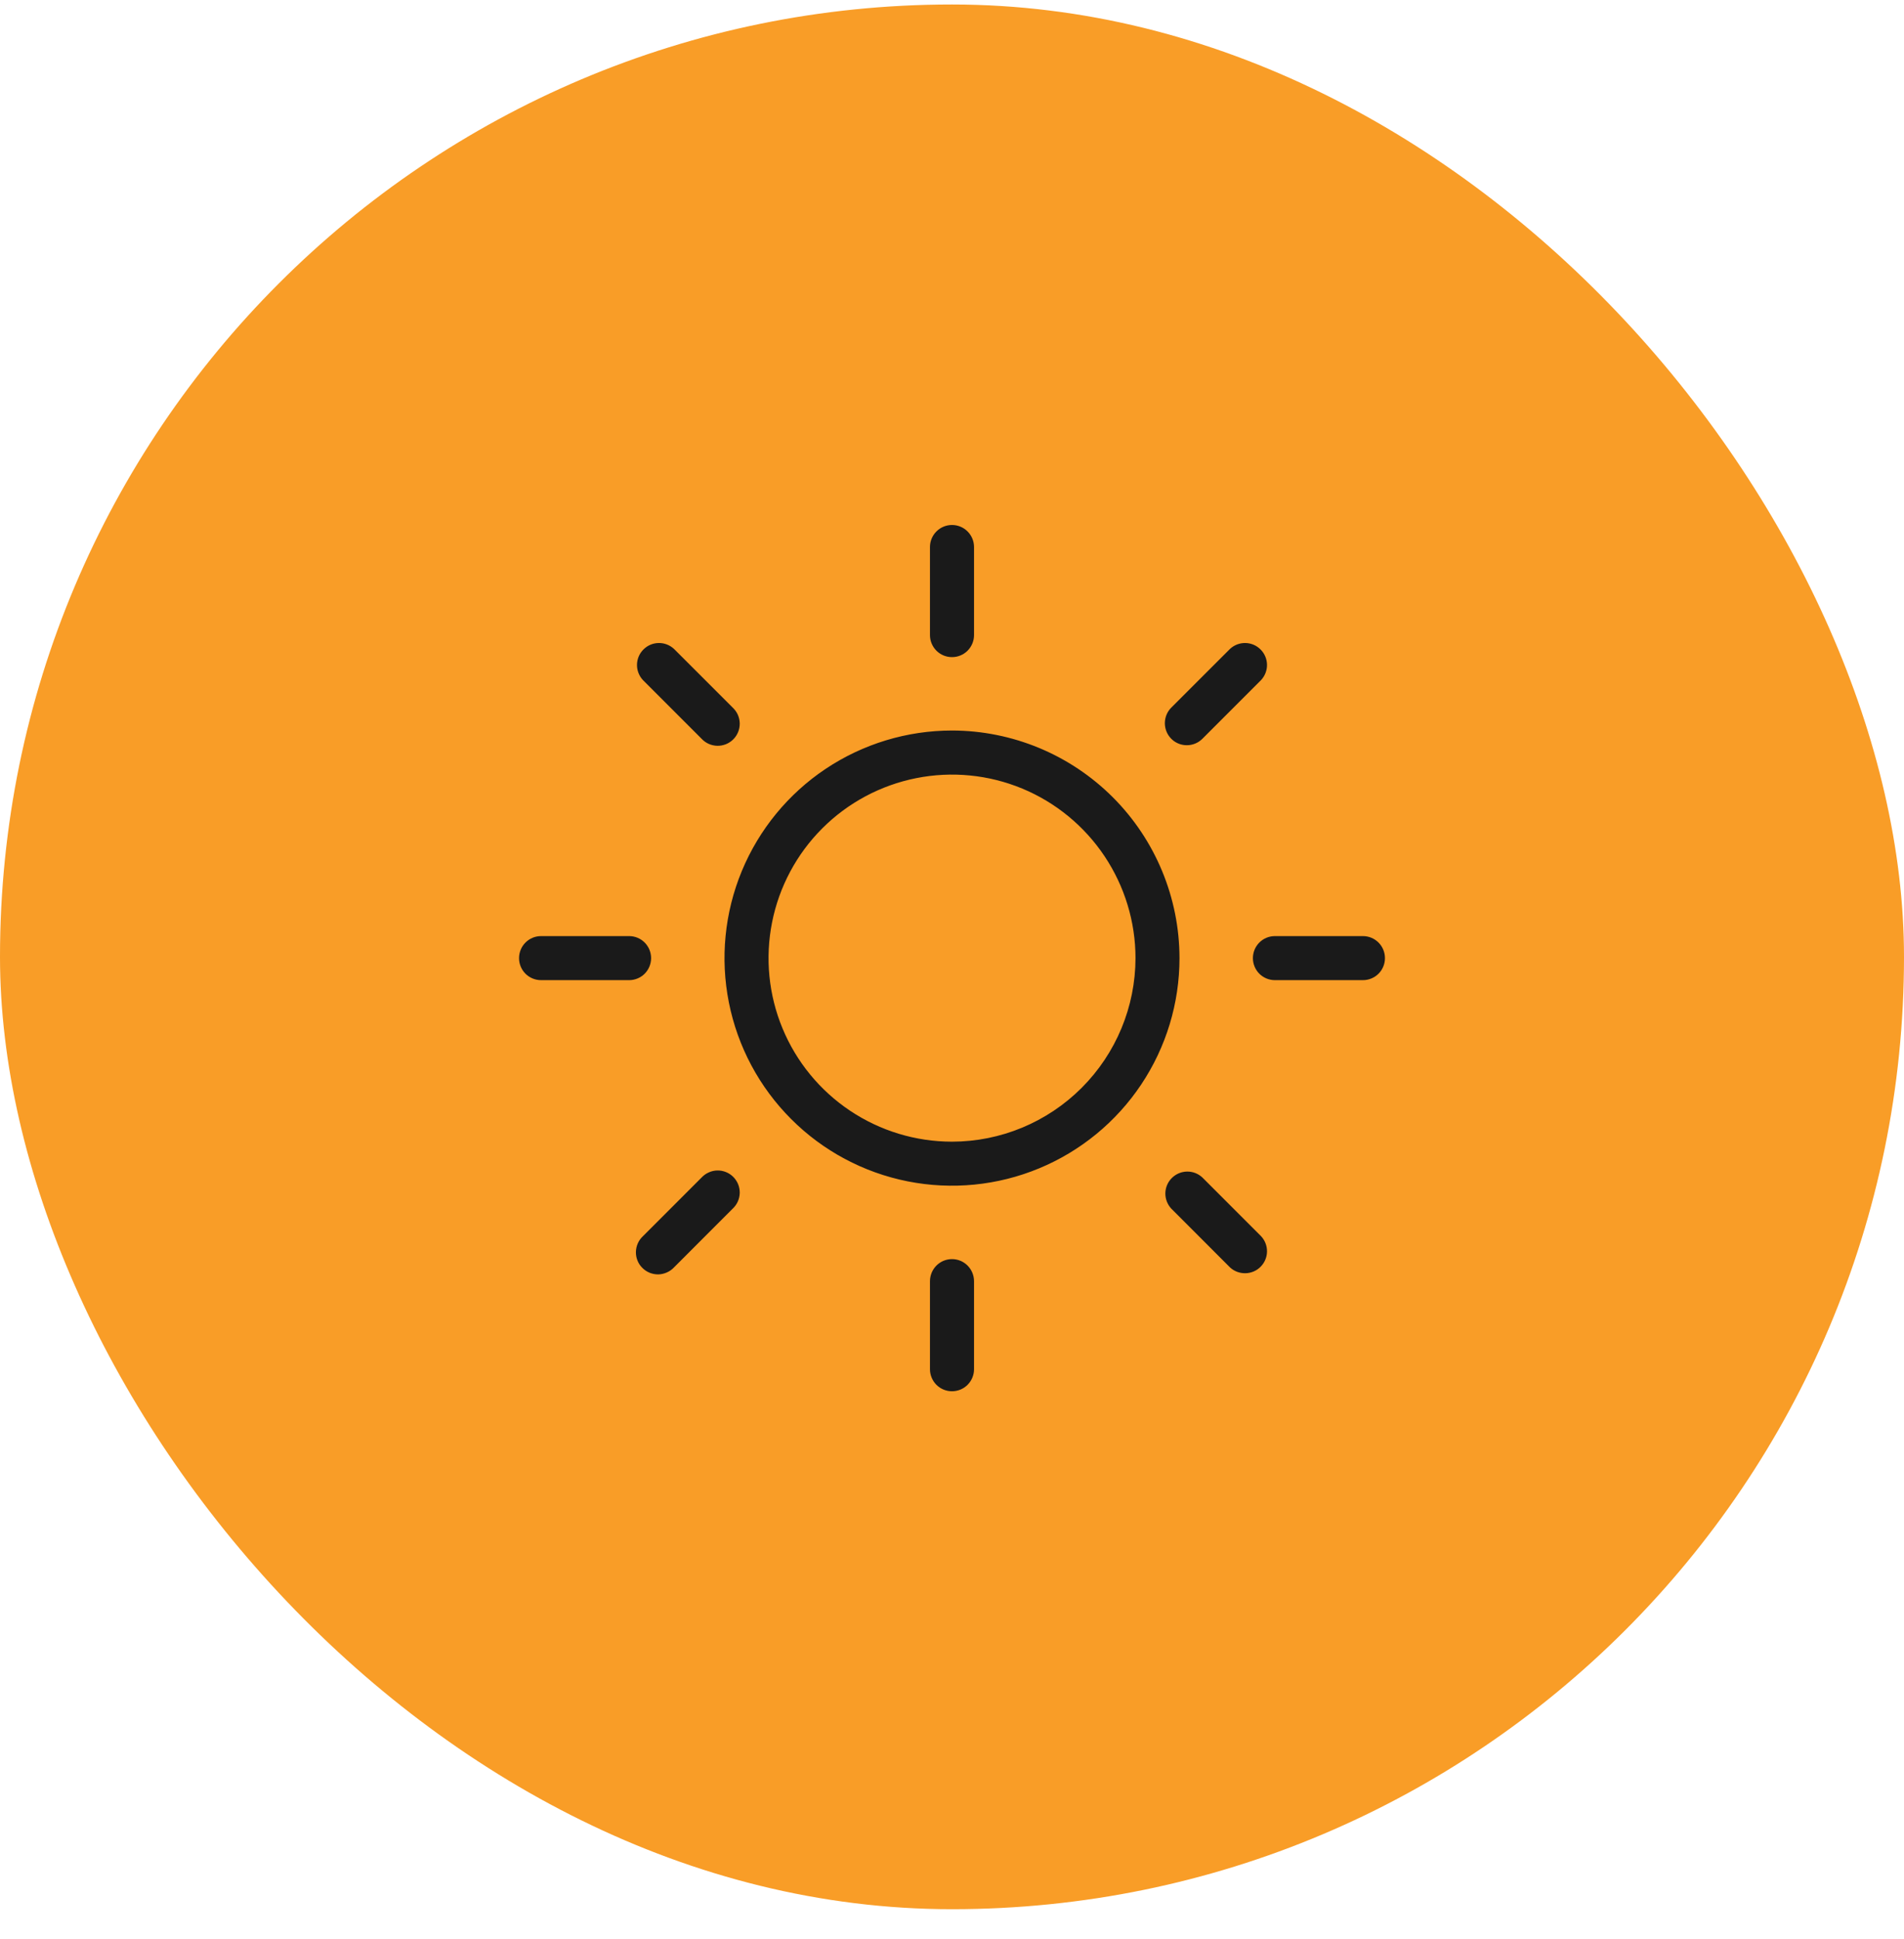
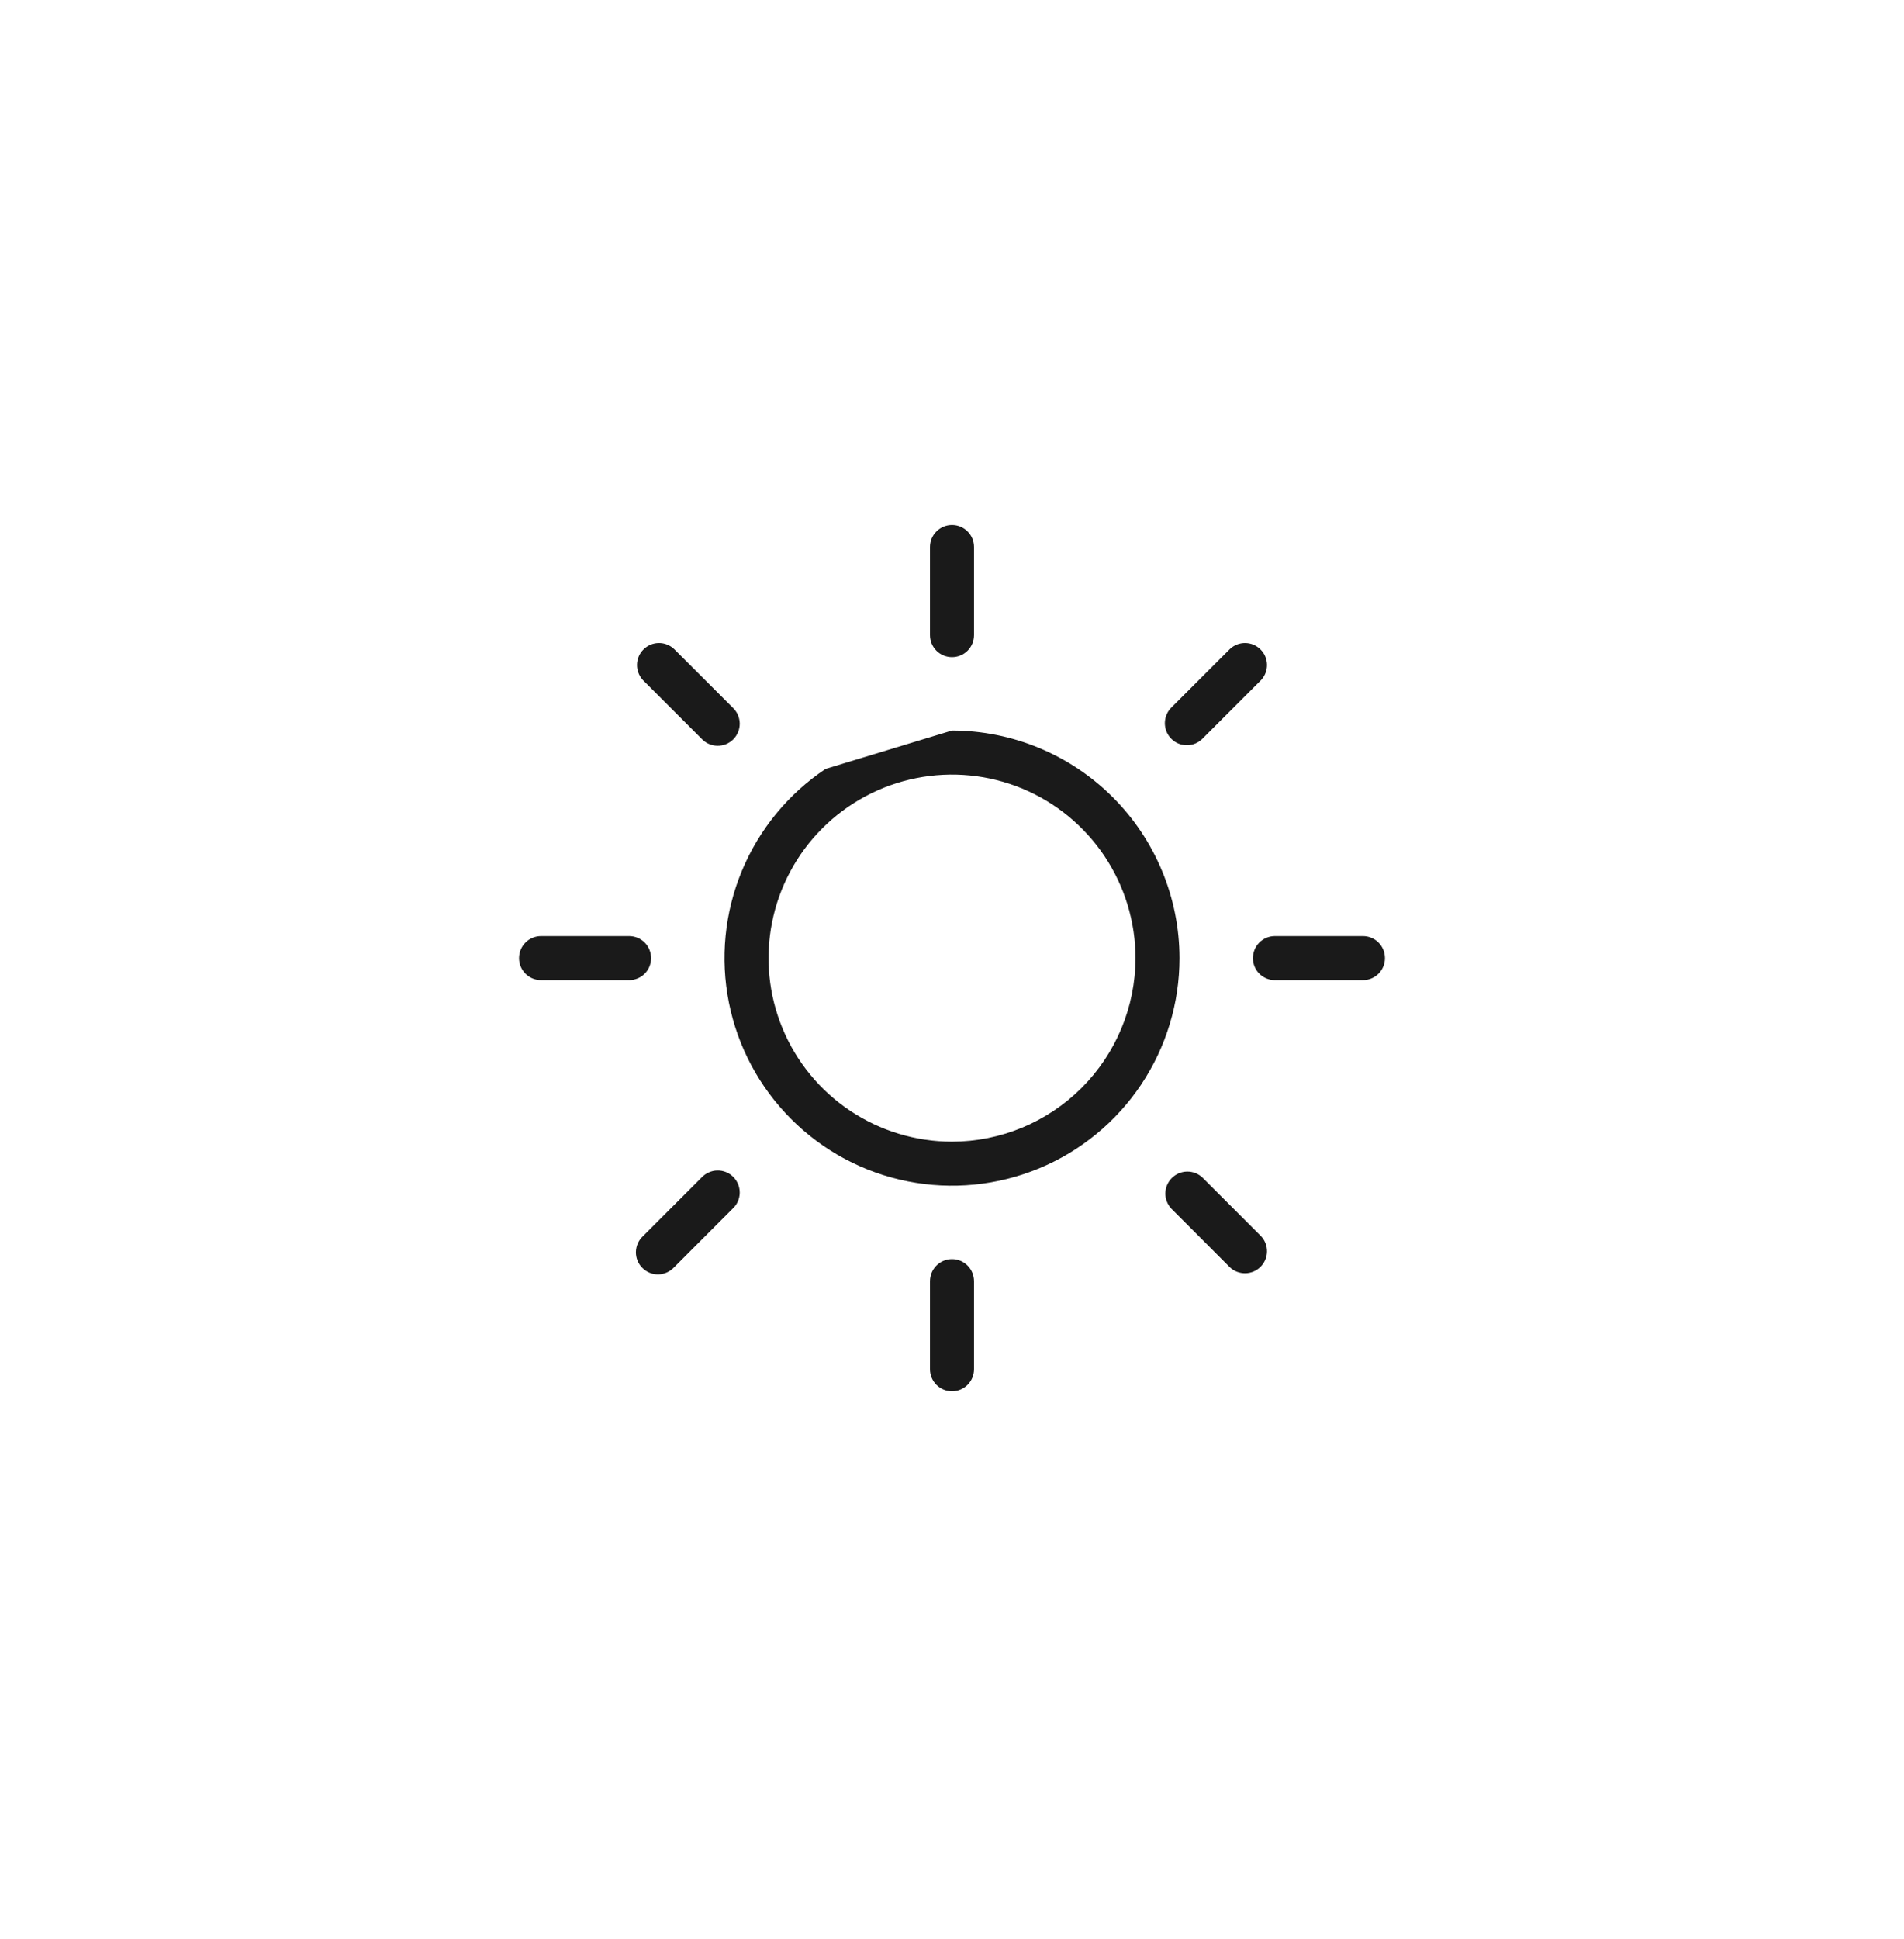
<svg xmlns="http://www.w3.org/2000/svg" width="56" height="57" viewBox="0 0 56 57" fill="none">
-   <rect y="0.132" width="56" height="56" rx="28" fill="#F99D27" />
-   <path d="M28 37.019C28.172 37.019 28.337 37.087 28.458 37.209C28.579 37.33 28.647 37.495 28.648 37.667V40.257C28.648 40.428 28.579 40.593 28.458 40.715C28.337 40.836 28.172 40.904 28 40.904C27.828 40.904 27.663 40.836 27.542 40.715C27.421 40.593 27.352 40.428 27.352 40.257V37.667C27.353 37.495 27.421 37.33 27.542 37.209C27.663 37.087 27.828 37.019 28 37.019ZM21.098 34.413C21.184 34.411 21.271 34.427 21.352 34.46C21.432 34.492 21.506 34.541 21.567 34.602C21.629 34.664 21.677 34.738 21.71 34.818C21.742 34.899 21.758 34.985 21.757 35.072C21.755 35.159 21.736 35.245 21.701 35.324C21.666 35.403 21.614 35.475 21.551 35.534L19.824 37.262C19.765 37.325 19.693 37.376 19.613 37.411C19.534 37.446 19.448 37.466 19.361 37.468C19.274 37.469 19.188 37.452 19.107 37.42C19.027 37.387 18.954 37.339 18.893 37.277C18.831 37.216 18.782 37.143 18.75 37.062C18.717 36.982 18.702 36.895 18.703 36.809C18.705 36.722 18.724 36.636 18.759 36.556C18.794 36.477 18.846 36.405 18.909 36.346L20.636 34.619C20.695 34.556 20.766 34.505 20.846 34.47C20.925 34.434 21.011 34.414 21.098 34.413ZM34.912 34.445C35.08 34.442 35.242 34.505 35.364 34.619L37.091 36.346C37.205 36.468 37.268 36.631 37.265 36.799C37.262 36.967 37.194 37.126 37.075 37.245C36.957 37.364 36.797 37.431 36.629 37.434C36.461 37.437 36.298 37.376 36.176 37.262L34.449 35.534C34.335 35.411 34.273 35.249 34.275 35.082C34.278 34.914 34.346 34.753 34.465 34.635C34.584 34.516 34.744 34.448 34.912 34.445ZM28 21.478C29.774 21.48 31.475 22.186 32.73 23.44C33.984 24.695 34.689 26.396 34.691 28.17C34.691 29.493 34.299 30.787 33.563 31.888C32.828 32.988 31.783 33.845 30.561 34.351C29.338 34.858 27.992 34.99 26.694 34.732C25.396 34.474 24.204 33.837 23.269 32.901C22.333 31.965 21.696 30.773 21.438 29.476C21.179 28.177 21.312 26.832 21.818 25.609C22.325 24.387 23.182 23.341 24.282 22.606C25.383 21.871 26.677 21.478 28 21.478ZM30.065 23.184C29.079 22.776 27.994 22.669 26.947 22.878C25.901 23.086 24.939 23.6 24.185 24.354C23.43 25.109 22.916 26.07 22.708 27.117C22.5 28.164 22.606 29.249 23.015 30.235C23.423 31.221 24.115 32.063 25.002 32.656C25.889 33.249 26.933 33.566 28 33.566C29.431 33.565 30.802 32.995 31.814 31.983C32.825 30.972 33.395 29.6 33.397 28.17C33.397 27.103 33.079 26.059 32.486 25.172C31.893 24.285 31.051 23.593 30.065 23.184ZM18.503 27.522C18.675 27.522 18.84 27.59 18.961 27.712C19.082 27.833 19.15 27.998 19.15 28.17C19.15 28.341 19.082 28.506 18.961 28.628C18.84 28.749 18.675 28.817 18.503 28.817H15.913C15.741 28.817 15.576 28.749 15.455 28.628C15.334 28.506 15.266 28.342 15.266 28.17C15.266 27.998 15.334 27.833 15.455 27.712C15.576 27.59 15.741 27.522 15.913 27.522H18.503ZM40.087 27.522C40.258 27.522 40.423 27.59 40.545 27.712C40.666 27.833 40.734 27.998 40.734 28.17C40.734 28.342 40.666 28.506 40.545 28.628C40.423 28.749 40.259 28.817 40.087 28.817H37.497C37.325 28.817 37.16 28.749 37.039 28.628C36.918 28.506 36.85 28.341 36.85 28.17C36.85 27.998 36.918 27.833 37.039 27.712C37.16 27.59 37.325 27.522 37.497 27.522H40.087ZM19.371 18.905C19.539 18.902 19.701 18.965 19.824 19.079L21.551 20.805C21.614 20.865 21.666 20.936 21.701 21.015C21.736 21.095 21.755 21.181 21.757 21.267C21.758 21.354 21.742 21.441 21.71 21.521C21.677 21.602 21.629 21.676 21.567 21.737C21.506 21.799 21.432 21.847 21.352 21.88C21.271 21.912 21.184 21.928 21.098 21.927C21.011 21.925 20.925 21.906 20.846 21.871C20.766 21.836 20.695 21.784 20.636 21.721L18.909 19.994C18.795 19.871 18.732 19.709 18.735 19.541C18.738 19.373 18.806 19.213 18.925 19.095C19.043 18.976 19.203 18.908 19.371 18.905ZM36.629 18.905C36.797 18.908 36.957 18.976 37.075 19.095C37.194 19.213 37.262 19.373 37.265 19.541C37.268 19.709 37.205 19.871 37.091 19.994L35.364 21.721C35.243 21.842 35.079 21.91 34.907 21.91C34.779 21.91 34.654 21.873 34.548 21.802C34.441 21.73 34.359 21.629 34.31 21.511C34.261 21.392 34.248 21.262 34.273 21.137C34.297 21.011 34.359 20.896 34.449 20.805L36.176 19.079C36.298 18.965 36.461 18.902 36.629 18.905ZM28 15.435C28.172 15.435 28.337 15.503 28.458 15.625C28.579 15.746 28.648 15.911 28.648 16.083V18.673C28.648 18.845 28.579 19.009 28.458 19.131C28.337 19.252 28.172 19.32 28 19.32C27.828 19.32 27.663 19.252 27.542 19.131C27.421 19.009 27.352 18.845 27.352 18.673V16.083C27.352 15.911 27.421 15.746 27.542 15.625C27.663 15.503 27.828 15.435 28 15.435Z" fill="#1A1A1A" />
+   <path d="M28 37.019C28.172 37.019 28.337 37.087 28.458 37.209C28.579 37.33 28.647 37.495 28.648 37.667V40.257C28.648 40.428 28.579 40.593 28.458 40.715C28.337 40.836 28.172 40.904 28 40.904C27.828 40.904 27.663 40.836 27.542 40.715C27.421 40.593 27.352 40.428 27.352 40.257V37.667C27.353 37.495 27.421 37.33 27.542 37.209C27.663 37.087 27.828 37.019 28 37.019ZM21.098 34.413C21.184 34.411 21.271 34.427 21.352 34.46C21.432 34.492 21.506 34.541 21.567 34.602C21.629 34.664 21.677 34.738 21.71 34.818C21.742 34.899 21.758 34.985 21.757 35.072C21.755 35.159 21.736 35.245 21.701 35.324C21.666 35.403 21.614 35.475 21.551 35.534L19.824 37.262C19.765 37.325 19.693 37.376 19.613 37.411C19.534 37.446 19.448 37.466 19.361 37.468C19.274 37.469 19.188 37.452 19.107 37.42C19.027 37.387 18.954 37.339 18.893 37.277C18.831 37.216 18.782 37.143 18.75 37.062C18.717 36.982 18.702 36.895 18.703 36.809C18.705 36.722 18.724 36.636 18.759 36.556C18.794 36.477 18.846 36.405 18.909 36.346L20.636 34.619C20.695 34.556 20.766 34.505 20.846 34.47C20.925 34.434 21.011 34.414 21.098 34.413ZM34.912 34.445C35.08 34.442 35.242 34.505 35.364 34.619L37.091 36.346C37.205 36.468 37.268 36.631 37.265 36.799C37.262 36.967 37.194 37.126 37.075 37.245C36.957 37.364 36.797 37.431 36.629 37.434C36.461 37.437 36.298 37.376 36.176 37.262L34.449 35.534C34.335 35.411 34.273 35.249 34.275 35.082C34.278 34.914 34.346 34.753 34.465 34.635C34.584 34.516 34.744 34.448 34.912 34.445ZM28 21.478C29.774 21.48 31.475 22.186 32.73 23.44C33.984 24.695 34.689 26.396 34.691 28.17C34.691 29.493 34.299 30.787 33.563 31.888C32.828 32.988 31.783 33.845 30.561 34.351C29.338 34.858 27.992 34.99 26.694 34.732C25.396 34.474 24.204 33.837 23.269 32.901C22.333 31.965 21.696 30.773 21.438 29.476C21.179 28.177 21.312 26.832 21.818 25.609C22.325 24.387 23.182 23.341 24.282 22.606ZM30.065 23.184C29.079 22.776 27.994 22.669 26.947 22.878C25.901 23.086 24.939 23.6 24.185 24.354C23.43 25.109 22.916 26.07 22.708 27.117C22.5 28.164 22.606 29.249 23.015 30.235C23.423 31.221 24.115 32.063 25.002 32.656C25.889 33.249 26.933 33.566 28 33.566C29.431 33.565 30.802 32.995 31.814 31.983C32.825 30.972 33.395 29.6 33.397 28.17C33.397 27.103 33.079 26.059 32.486 25.172C31.893 24.285 31.051 23.593 30.065 23.184ZM18.503 27.522C18.675 27.522 18.84 27.59 18.961 27.712C19.082 27.833 19.15 27.998 19.15 28.17C19.15 28.341 19.082 28.506 18.961 28.628C18.84 28.749 18.675 28.817 18.503 28.817H15.913C15.741 28.817 15.576 28.749 15.455 28.628C15.334 28.506 15.266 28.342 15.266 28.17C15.266 27.998 15.334 27.833 15.455 27.712C15.576 27.59 15.741 27.522 15.913 27.522H18.503ZM40.087 27.522C40.258 27.522 40.423 27.59 40.545 27.712C40.666 27.833 40.734 27.998 40.734 28.17C40.734 28.342 40.666 28.506 40.545 28.628C40.423 28.749 40.259 28.817 40.087 28.817H37.497C37.325 28.817 37.16 28.749 37.039 28.628C36.918 28.506 36.85 28.341 36.85 28.17C36.85 27.998 36.918 27.833 37.039 27.712C37.16 27.59 37.325 27.522 37.497 27.522H40.087ZM19.371 18.905C19.539 18.902 19.701 18.965 19.824 19.079L21.551 20.805C21.614 20.865 21.666 20.936 21.701 21.015C21.736 21.095 21.755 21.181 21.757 21.267C21.758 21.354 21.742 21.441 21.71 21.521C21.677 21.602 21.629 21.676 21.567 21.737C21.506 21.799 21.432 21.847 21.352 21.88C21.271 21.912 21.184 21.928 21.098 21.927C21.011 21.925 20.925 21.906 20.846 21.871C20.766 21.836 20.695 21.784 20.636 21.721L18.909 19.994C18.795 19.871 18.732 19.709 18.735 19.541C18.738 19.373 18.806 19.213 18.925 19.095C19.043 18.976 19.203 18.908 19.371 18.905ZM36.629 18.905C36.797 18.908 36.957 18.976 37.075 19.095C37.194 19.213 37.262 19.373 37.265 19.541C37.268 19.709 37.205 19.871 37.091 19.994L35.364 21.721C35.243 21.842 35.079 21.91 34.907 21.91C34.779 21.91 34.654 21.873 34.548 21.802C34.441 21.73 34.359 21.629 34.31 21.511C34.261 21.392 34.248 21.262 34.273 21.137C34.297 21.011 34.359 20.896 34.449 20.805L36.176 19.079C36.298 18.965 36.461 18.902 36.629 18.905ZM28 15.435C28.172 15.435 28.337 15.503 28.458 15.625C28.579 15.746 28.648 15.911 28.648 16.083V18.673C28.648 18.845 28.579 19.009 28.458 19.131C28.337 19.252 28.172 19.32 28 19.32C27.828 19.32 27.663 19.252 27.542 19.131C27.421 19.009 27.352 18.845 27.352 18.673V16.083C27.352 15.911 27.421 15.746 27.542 15.625C27.663 15.503 27.828 15.435 28 15.435Z" fill="#1A1A1A" />
</svg>